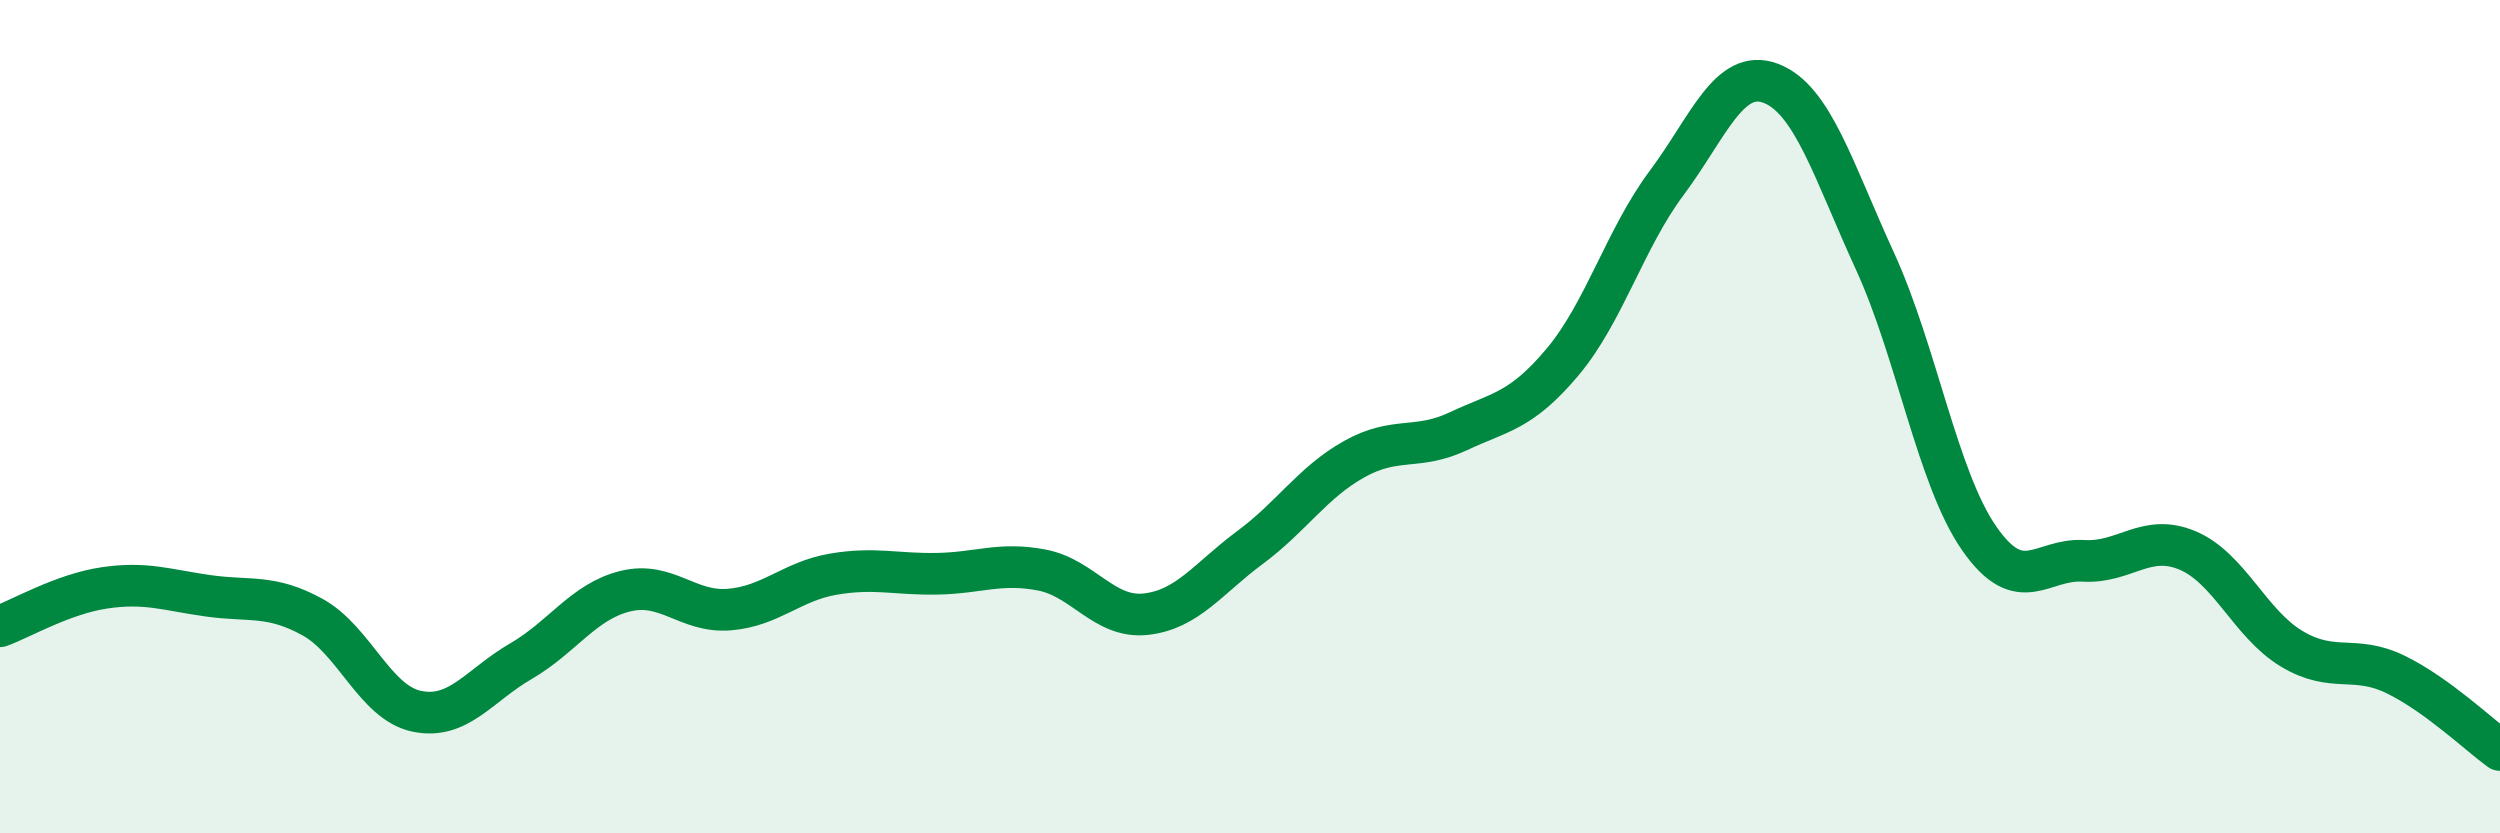
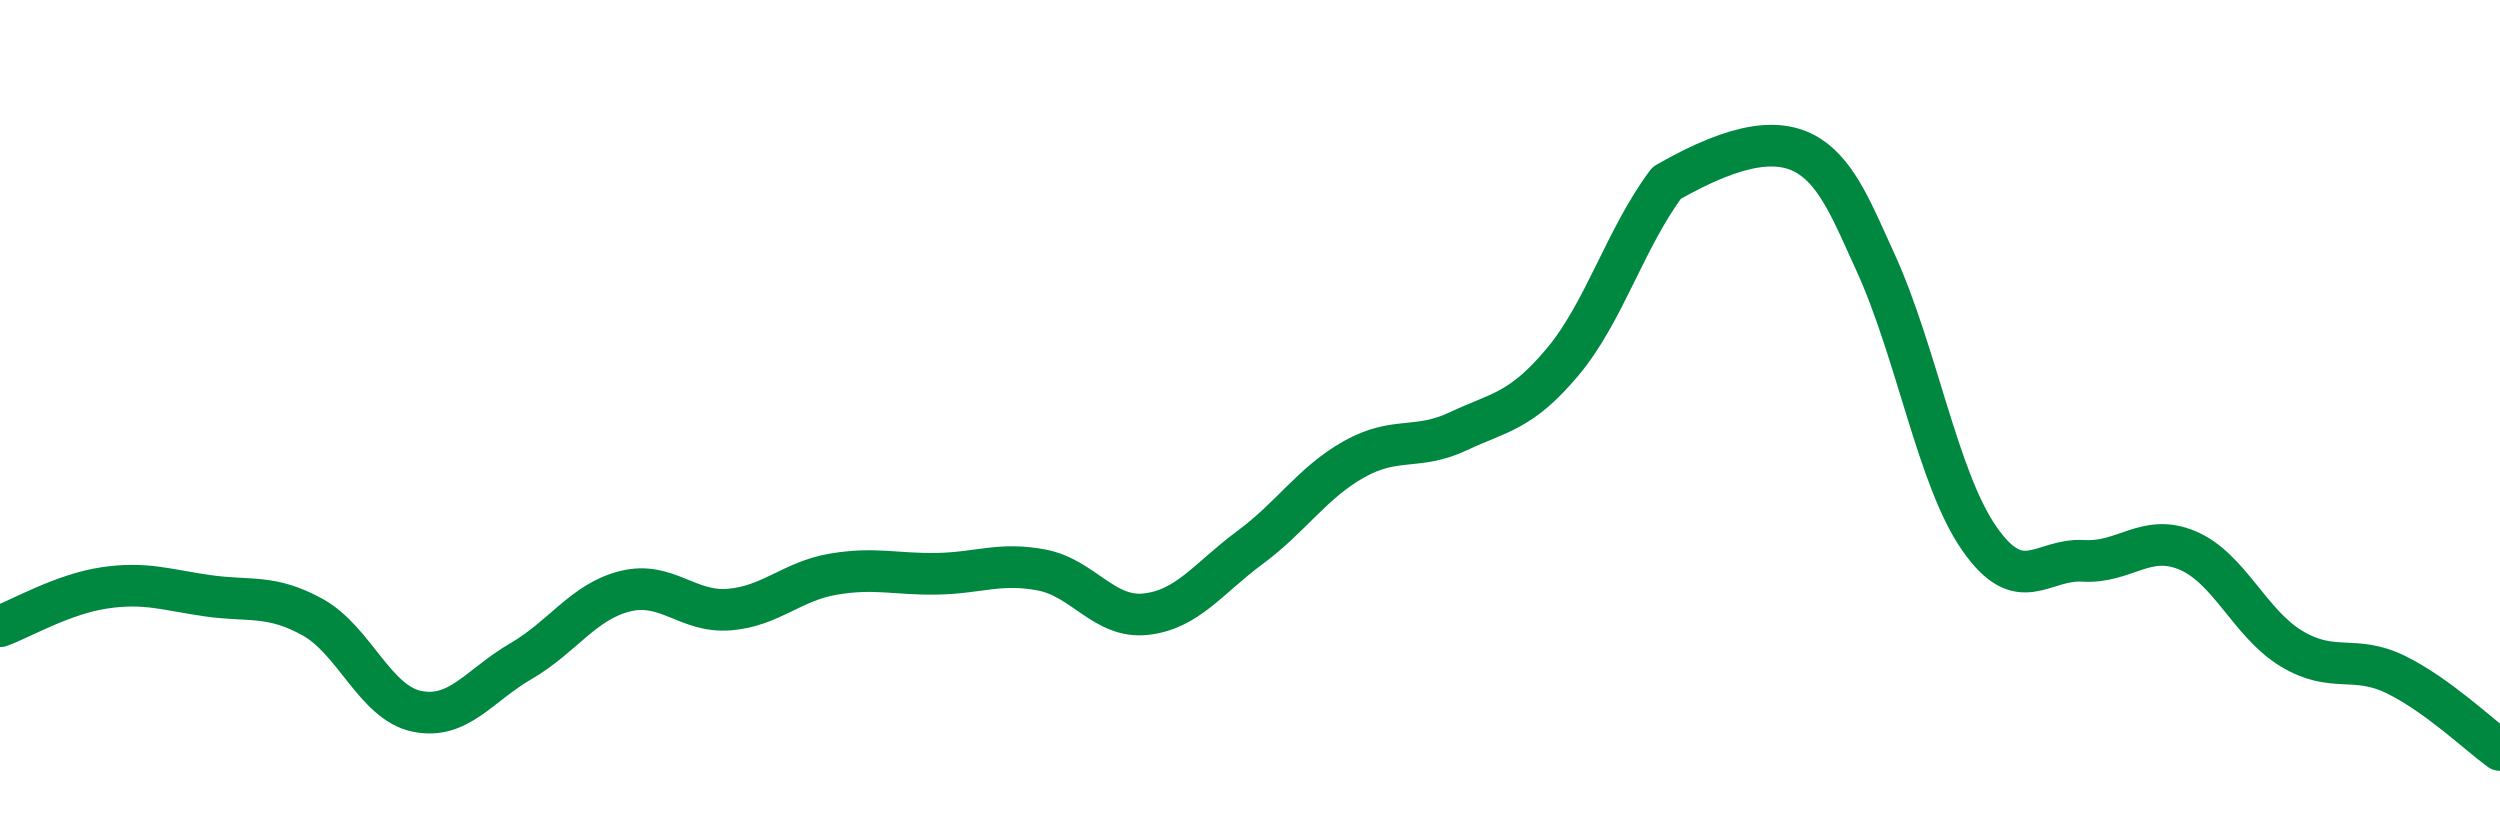
<svg xmlns="http://www.w3.org/2000/svg" width="60" height="20" viewBox="0 0 60 20">
-   <path d="M 0,15.03 C 0.5,14.85 1.5,14.26 2.5,14.11 C 3.5,13.96 4,14.16 5,14.3 C 6,14.44 6.5,14.26 7.5,14.81 C 8.5,15.36 9,16.86 10,17.07 C 11,17.28 11.5,16.45 12.5,15.87 C 13.5,15.29 14,14.44 15,14.19 C 16,13.94 16.5,14.71 17.5,14.63 C 18.5,14.55 19,13.95 20,13.78 C 21,13.61 21.5,13.79 22.5,13.77 C 23.5,13.75 24,13.49 25,13.68 C 26,13.87 26.5,14.85 27.5,14.74 C 28.5,14.63 29,13.88 30,13.14 C 31,12.4 31.5,11.58 32.5,11.02 C 33.5,10.46 34,10.82 35,10.35 C 36,9.88 36.5,9.88 37.5,8.69 C 38.5,7.5 39,5.73 40,4.39 C 41,3.05 41.5,1.62 42.5,2 C 43.5,2.38 44,4.09 45,6.27 C 46,8.45 46.5,11.48 47.5,12.92 C 48.5,14.36 49,13.4 50,13.46 C 51,13.52 51.5,12.79 52.5,13.21 C 53.5,13.63 54,14.97 55,15.57 C 56,16.17 56.5,15.7 57.5,16.19 C 58.5,16.68 59.5,17.64 60,18L60 20L0 20Z" fill="#008740" opacity="0.1" stroke-linecap="round" stroke-linejoin="round" />
-   <path d="M 0,15.03 C 0.5,14.85 1.5,14.26 2.5,14.11 C 3.5,13.96 4,14.16 5,14.3 C 6,14.44 6.5,14.26 7.5,14.81 C 8.5,15.36 9,16.86 10,17.07 C 11,17.28 11.5,16.45 12.5,15.87 C 13.5,15.29 14,14.44 15,14.19 C 16,13.94 16.5,14.71 17.5,14.63 C 18.5,14.55 19,13.95 20,13.78 C 21,13.61 21.5,13.79 22.5,13.77 C 23.5,13.75 24,13.49 25,13.68 C 26,13.87 26.5,14.85 27.5,14.74 C 28.5,14.63 29,13.88 30,13.14 C 31,12.4 31.5,11.58 32.5,11.02 C 33.5,10.46 34,10.82 35,10.35 C 36,9.88 36.5,9.88 37.5,8.69 C 38.5,7.5 39,5.73 40,4.39 C 41,3.05 41.5,1.62 42.5,2 C 43.5,2.38 44,4.09 45,6.27 C 46,8.45 46.5,11.48 47.5,12.92 C 48.5,14.36 49,13.4 50,13.46 C 51,13.52 51.5,12.79 52.5,13.21 C 53.5,13.63 54,14.97 55,15.57 C 56,16.17 56.5,15.7 57.5,16.19 C 58.5,16.68 59.5,17.64 60,18" stroke="#008740" stroke-width="1" fill="none" stroke-linecap="round" stroke-linejoin="round" />
+   <path d="M 0,15.03 C 0.5,14.85 1.5,14.26 2.5,14.11 C 3.5,13.96 4,14.16 5,14.3 C 6,14.44 6.5,14.26 7.5,14.81 C 8.5,15.36 9,16.86 10,17.07 C 11,17.28 11.5,16.45 12.5,15.87 C 13.5,15.29 14,14.44 15,14.19 C 16,13.94 16.5,14.71 17.5,14.63 C 18.5,14.55 19,13.95 20,13.78 C 21,13.61 21.5,13.79 22.5,13.77 C 23.5,13.75 24,13.49 25,13.68 C 26,13.87 26.5,14.85 27.5,14.74 C 28.5,14.63 29,13.88 30,13.14 C 31,12.4 31.5,11.58 32.5,11.02 C 33.5,10.46 34,10.82 35,10.35 C 36,9.88 36.5,9.88 37.5,8.69 C 38.5,7.5 39,5.73 40,4.39 C 43.5,2.38 44,4.09 45,6.27 C 46,8.45 46.5,11.48 47.5,12.92 C 48.5,14.36 49,13.4 50,13.46 C 51,13.52 51.5,12.79 52.5,13.21 C 53.5,13.63 54,14.97 55,15.57 C 56,16.17 56.5,15.7 57.5,16.19 C 58.5,16.68 59.5,17.64 60,18" stroke="#008740" stroke-width="1" fill="none" stroke-linecap="round" stroke-linejoin="round" />
</svg>